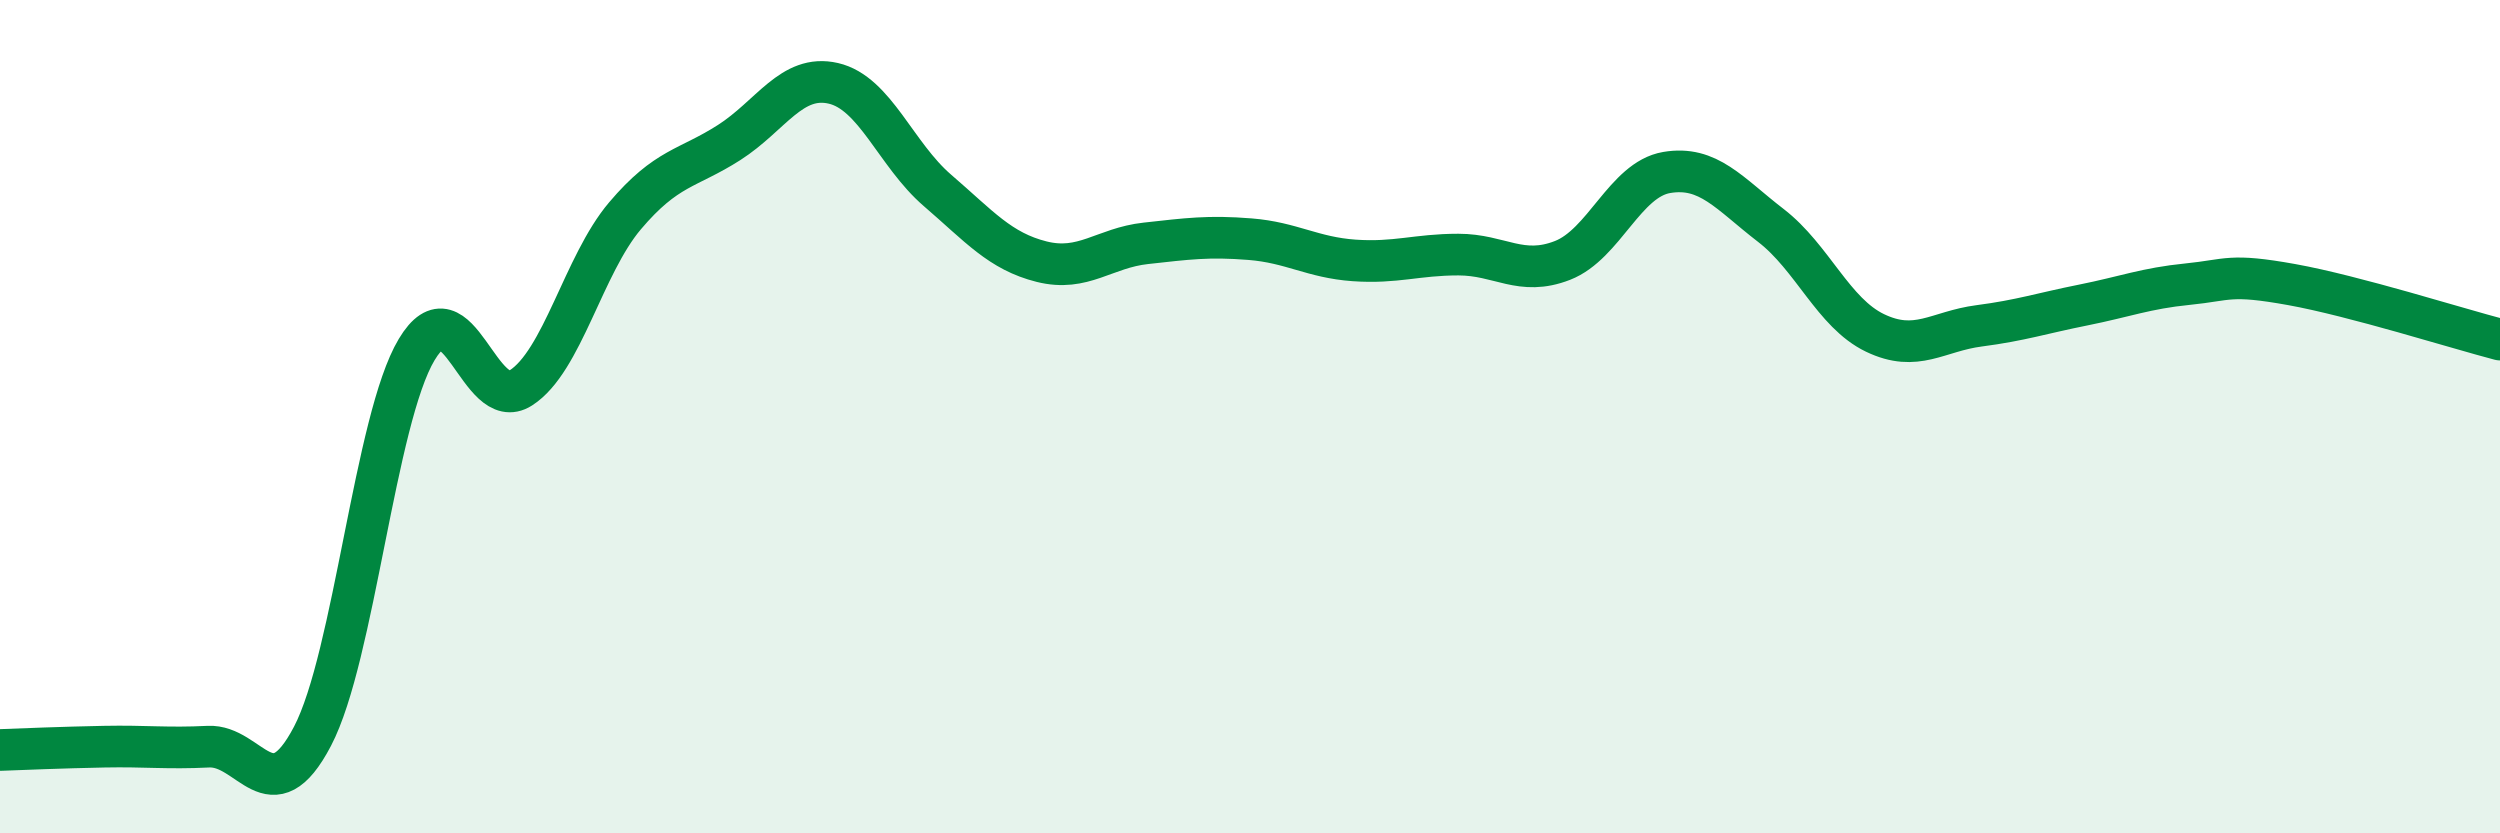
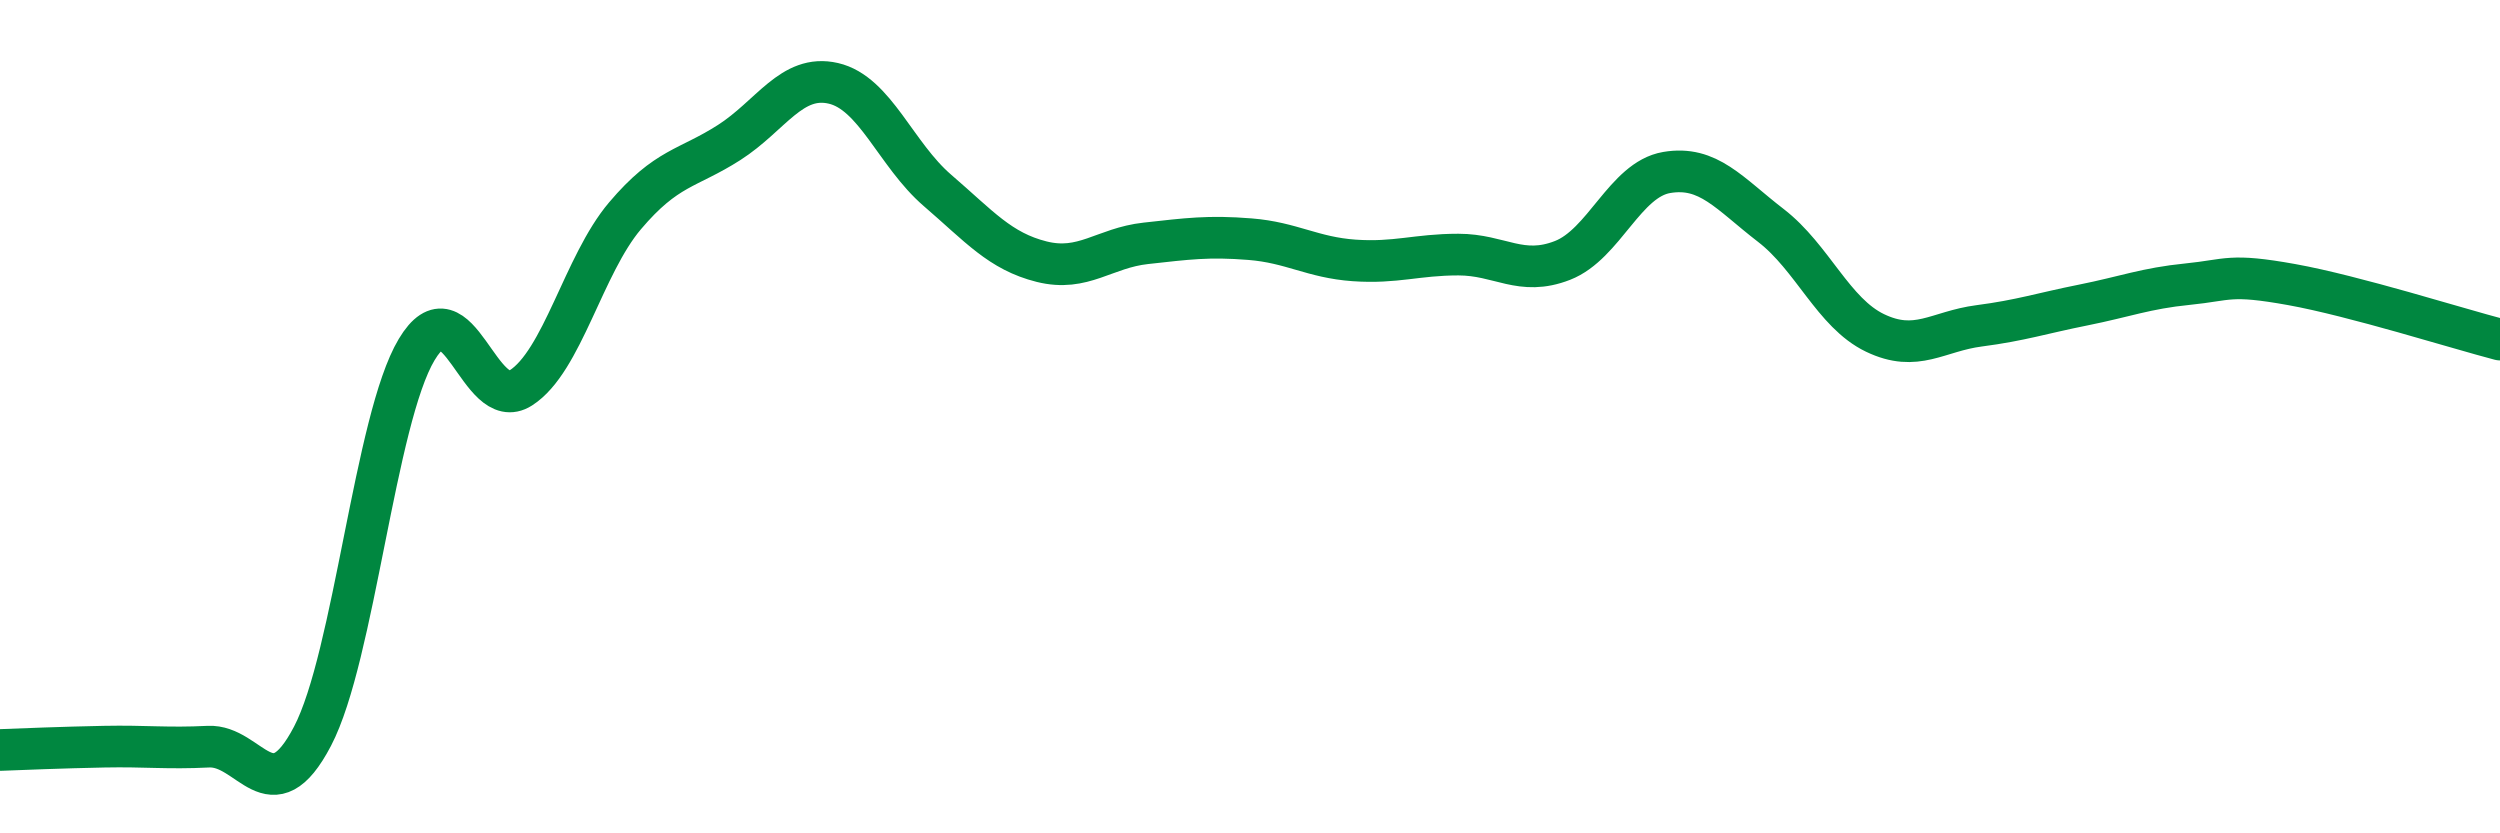
<svg xmlns="http://www.w3.org/2000/svg" width="60" height="20" viewBox="0 0 60 20">
-   <path d="M 0,18 C 0.5,17.98 1.5,17.94 2.5,17.92 C 3.5,17.9 4,17.97 5,17.92 C 6,17.87 6.5,19.58 7.5,17.67 C 8.5,15.76 9,10.06 10,8.39 C 11,6.72 11.5,9.95 12.5,9.31 C 13.5,8.67 14,6.36 15,5.18 C 16,4 16.5,4.06 17.5,3.42 C 18.5,2.78 19,1.77 20,2 C 21,2.23 21.5,3.71 22.5,4.57 C 23.5,5.43 24,6.03 25,6.28 C 26,6.53 26.5,5.95 27.5,5.84 C 28.5,5.73 29,5.66 30,5.74 C 31,5.82 31.5,6.18 32.5,6.25 C 33.5,6.32 34,6.11 35,6.11 C 36,6.11 36.5,6.64 37.5,6.25 C 38.5,5.86 39,4.31 40,4.14 C 41,3.97 41.5,4.64 42.5,5.41 C 43.5,6.18 44,7.51 45,7.99 C 46,8.47 46.5,7.95 47.5,7.82 C 48.5,7.69 49,7.52 50,7.32 C 51,7.12 51.5,6.92 52.5,6.82 C 53.5,6.72 53.5,6.56 55,6.83 C 56.5,7.1 59,7.89 60,8.15L60 20L0 20Z" fill="#008740" opacity="0.1" stroke-linecap="round" stroke-linejoin="round" />
  <path d="M 0,18 C 0.5,17.98 1.5,17.94 2.5,17.92 C 3.5,17.9 4,17.97 5,17.92 C 6,17.87 6.5,19.58 7.5,17.67 C 8.5,15.76 9,10.06 10,8.39 C 11,6.72 11.5,9.95 12.5,9.31 C 13.5,8.67 14,6.36 15,5.18 C 16,4 16.5,4.06 17.5,3.42 C 18.5,2.78 19,1.77 20,2 C 21,2.23 21.5,3.71 22.5,4.57 C 23.5,5.43 24,6.03 25,6.28 C 26,6.53 26.5,5.95 27.5,5.84 C 28.5,5.73 29,5.66 30,5.74 C 31,5.82 31.5,6.18 32.5,6.25 C 33.5,6.32 34,6.11 35,6.11 C 36,6.11 36.5,6.64 37.5,6.25 C 38.5,5.86 39,4.31 40,4.14 C 41,3.97 41.5,4.64 42.5,5.41 C 43.5,6.18 44,7.51 45,7.99 C 46,8.47 46.5,7.95 47.5,7.82 C 48.5,7.69 49,7.52 50,7.32 C 51,7.12 51.5,6.92 52.5,6.82 C 53.5,6.72 53.5,6.56 55,6.83 C 56.5,7.1 59,7.89 60,8.15" stroke="#008740" stroke-width="1" fill="none" stroke-linecap="round" stroke-linejoin="round" />
</svg>